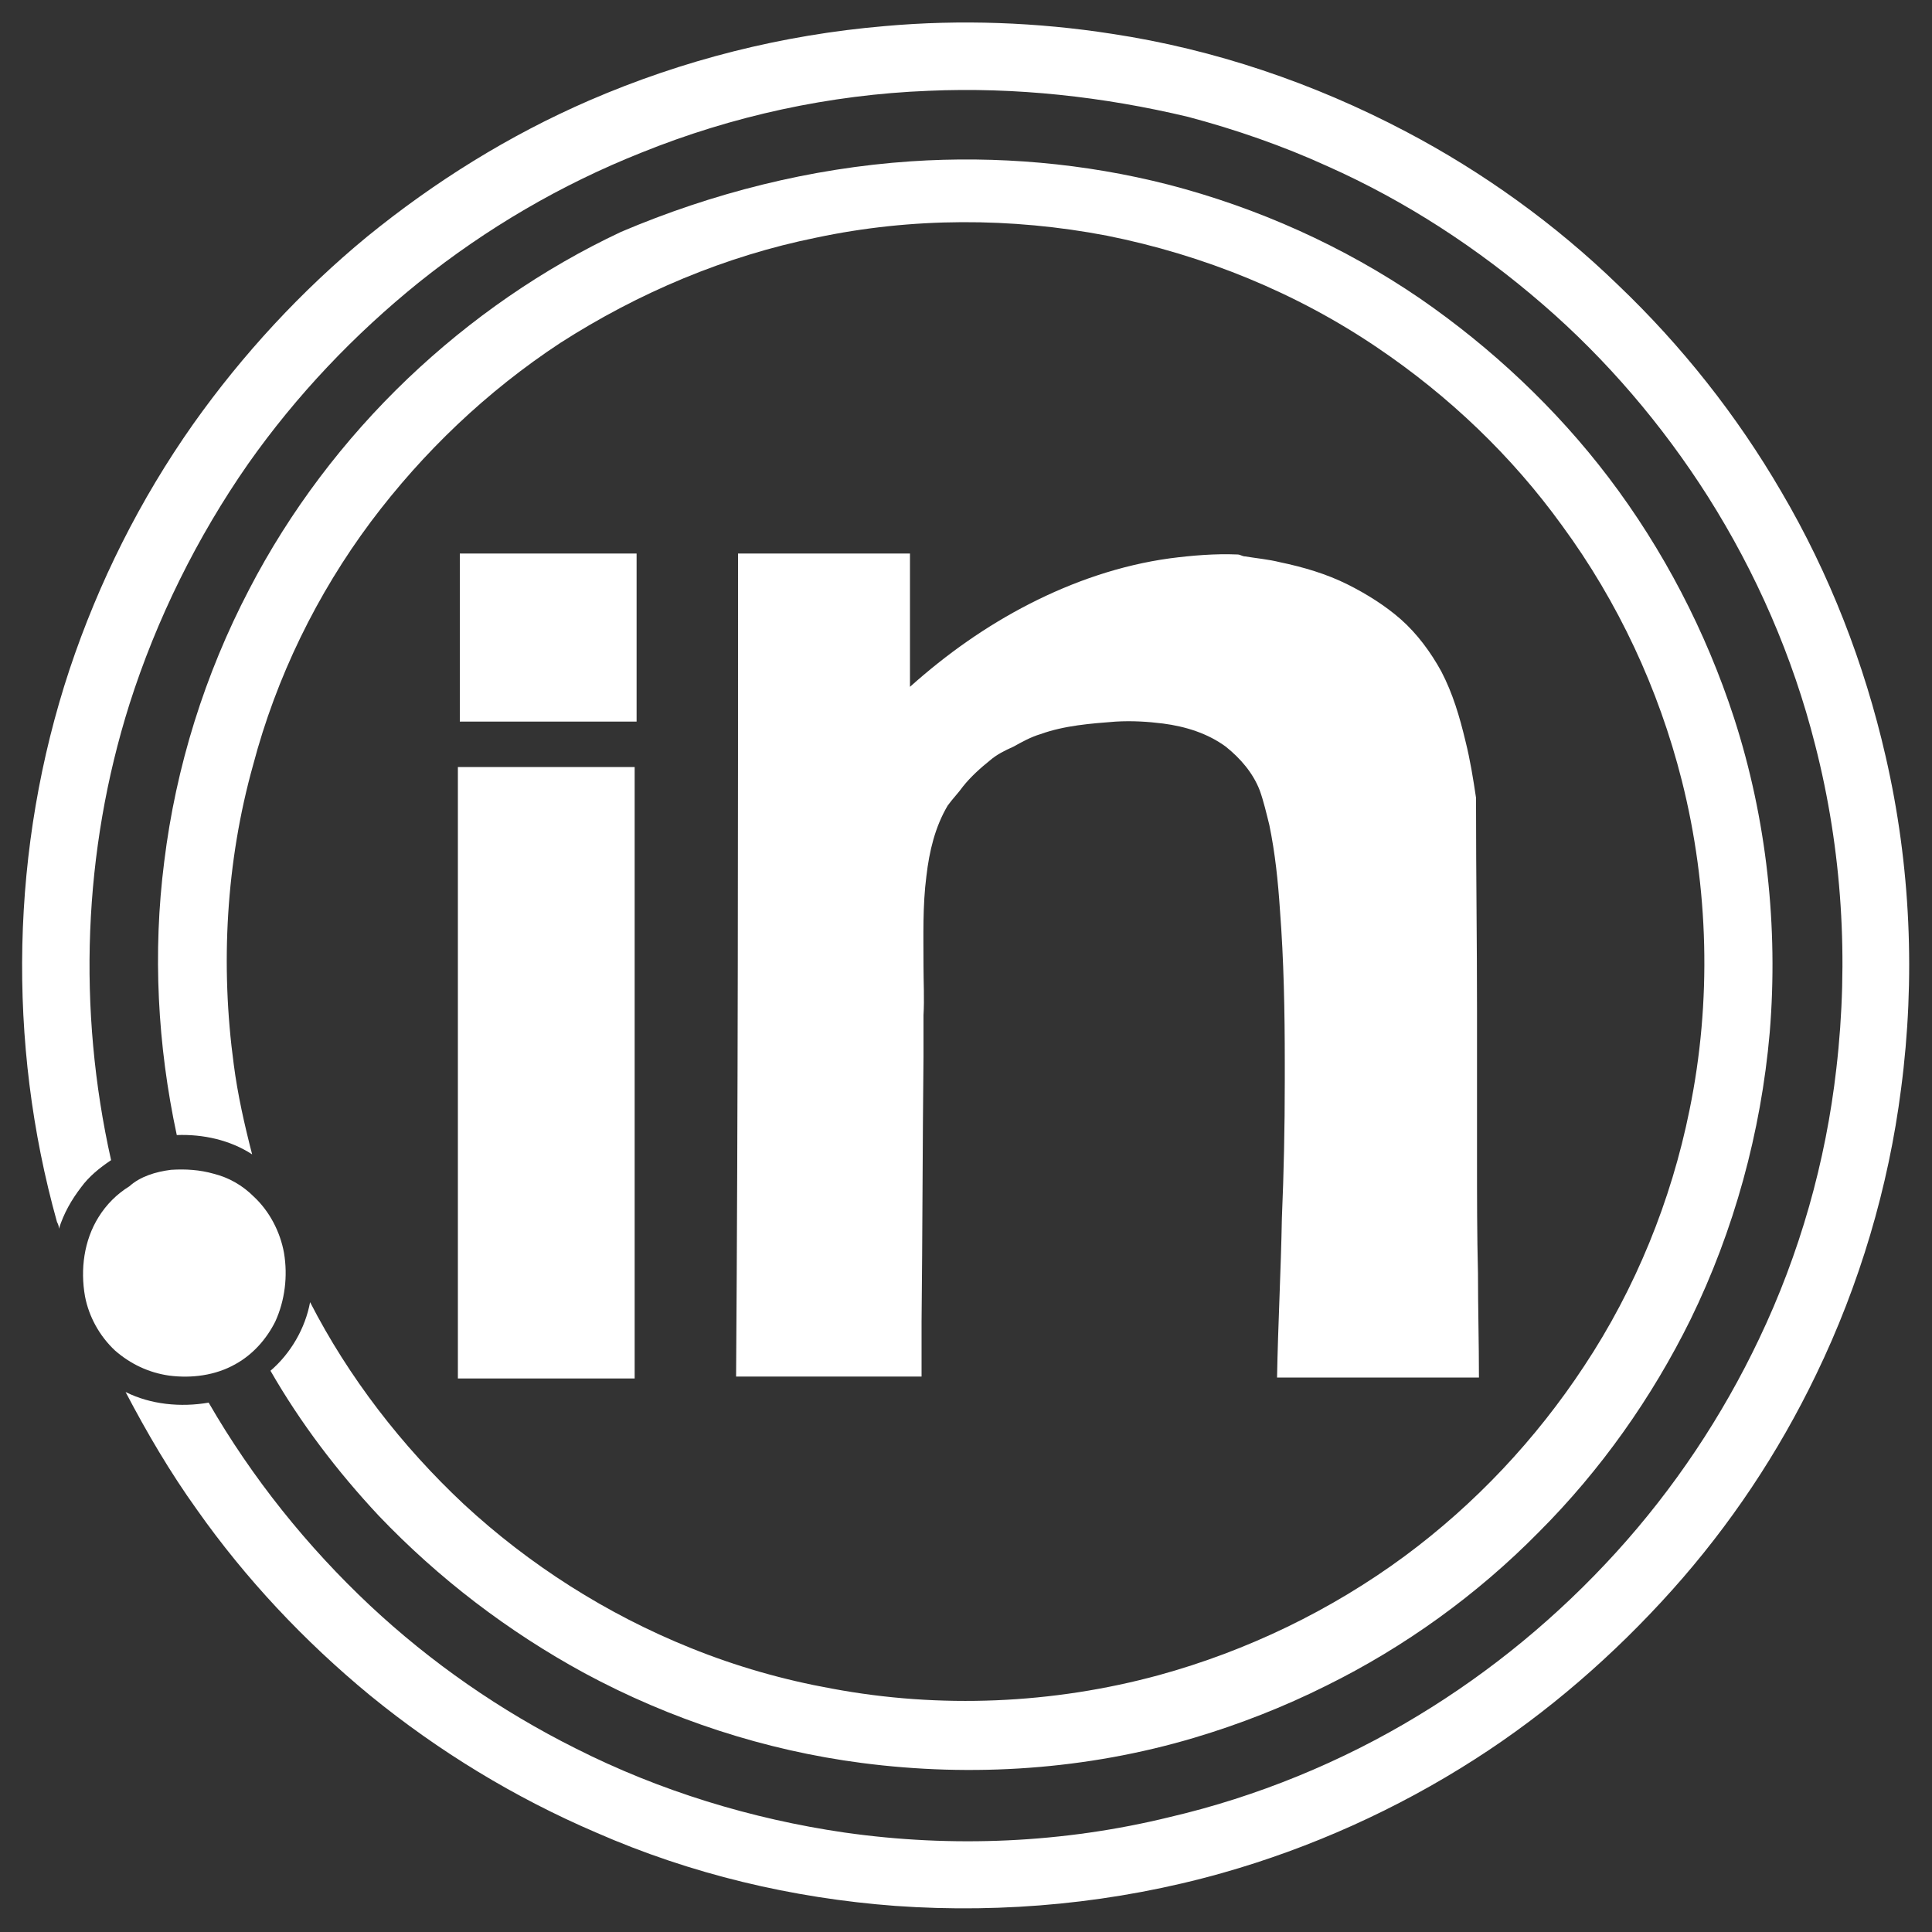
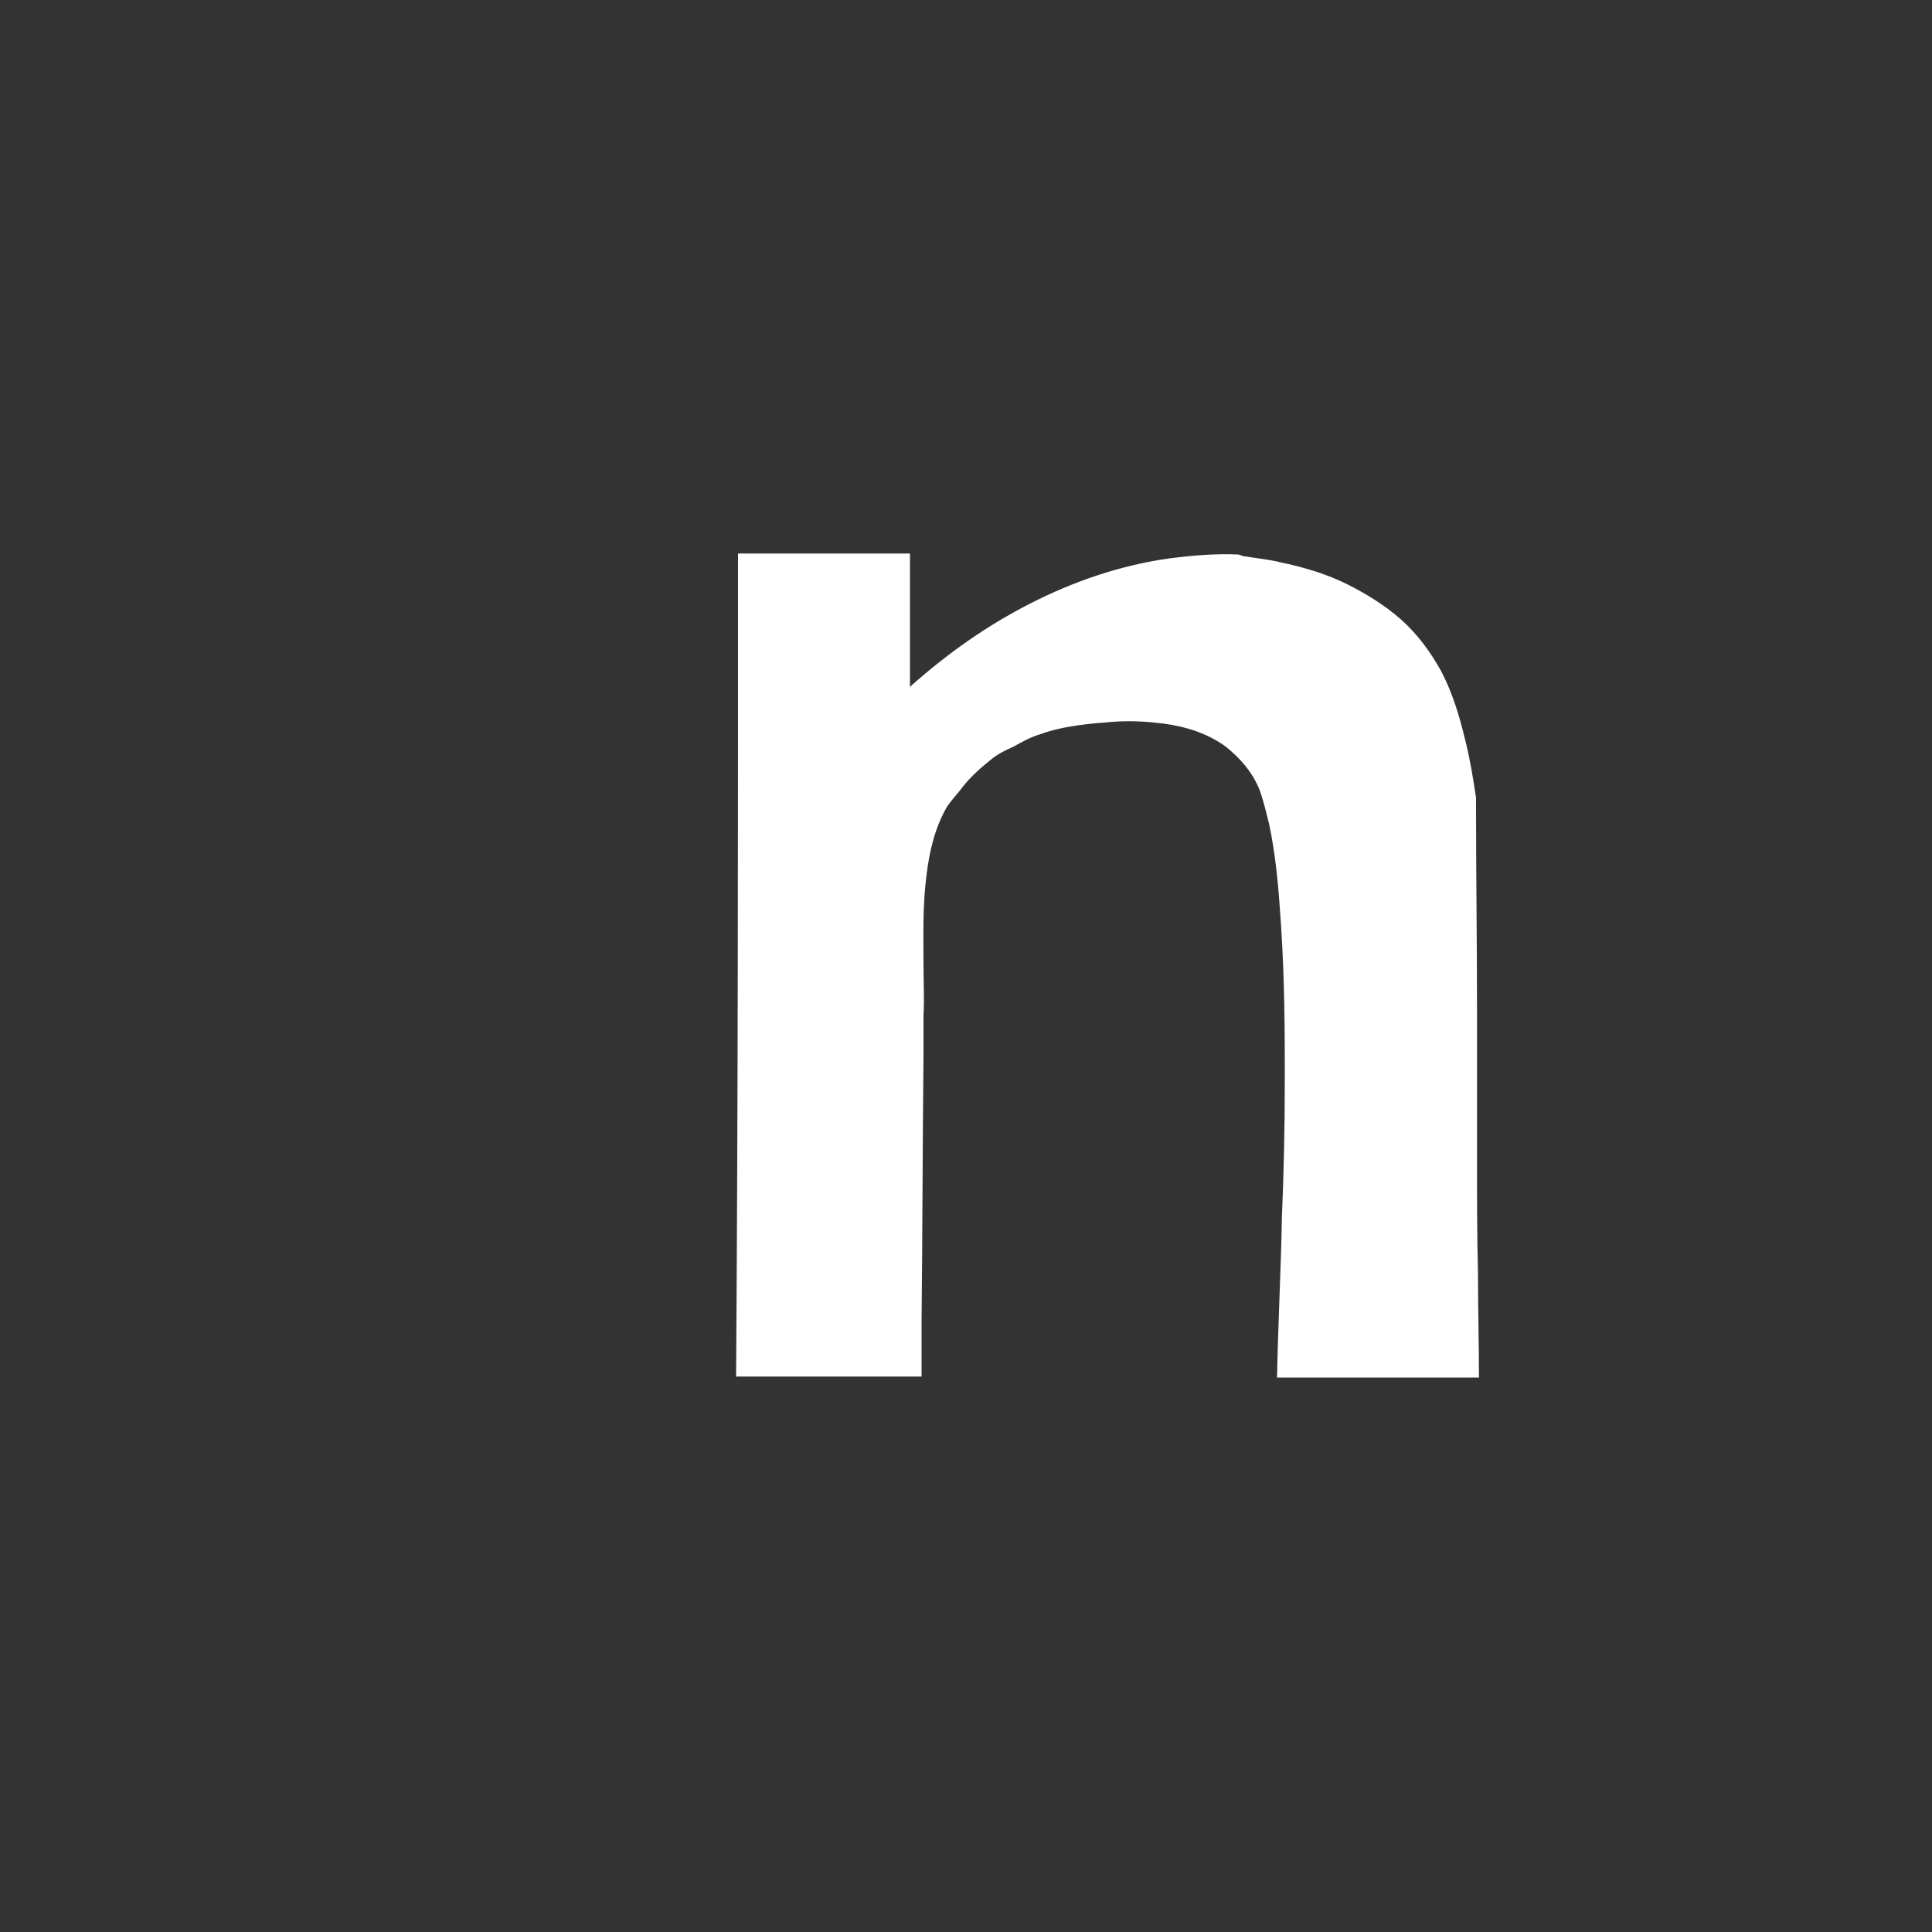
<svg xmlns="http://www.w3.org/2000/svg" version="1.1" id="Layer_1" x="0px" y="0px" viewBox="0 0 200 200" style="enable-background:new 0 0 200 200;" xml:space="preserve">
  <rect x="0" y="0" width="200" height="200" fill="#333333" stroke="none" />
  <style type="text/css">
	.st0{fill:#FFFFFF;}
</style>
  <g id="surface1">
-     <path class="st0" d="M91.6,2.7c7.8-0.7,15.8-0.4,23.5,0.8c10.6,1.6,20.9,5.1,30.4,10.1c8,4.2,15.5,9.6,22,15.9   c6.6,6.3,12.3,13.5,16.9,21.4c5,8.5,8.6,17.8,10.8,27.4c2.6,11.3,3.1,23,1.6,34.4c-1.3,10.2-4.3,20.3-8.8,29.6   c-3.9,8.1-8.9,15.6-14.9,22.3c-6,6.7-12.9,12.7-20.4,17.5c-8.1,5.2-17,9.2-26.2,11.8c-11,3.1-22.5,4.2-33.8,3.4   c-10.7-0.8-21.2-3.3-31-7.6c-8.4-3.6-16.3-8.4-23.4-14.2c-6.8-5.6-12.9-12.1-17.9-19.2c-2.8-3.9-5.2-8-7.4-12.2   c2.6,1.3,5.7,1.6,8.6,1.1c4.5,7.8,10.2,14.9,16.7,21c6.3,5.9,13.5,10.9,21.3,14.8c8.7,4.4,18.2,7.3,27.8,8.7   c11.2,1.6,22.7,1.1,33.7-1.6c9-2.1,17.8-5.7,25.7-10.5c7.6-4.6,14.5-10.3,20.5-16.9c6-6.6,11-14.1,14.8-22.1c4.2-8.8,6.9-18.3,8-28   c1.3-11.2,0.6-22.6-2.2-33.5c-2.3-9.1-6.1-17.8-11.1-25.7c-4.7-7.4-10.5-14.2-17.1-19.9c-6.7-5.8-14.2-10.7-22.3-14.3   c-4.6-2.1-9.5-3.8-14.4-5.1C114.2,10,105.1,9,96.1,9.4C85.9,9.8,75.8,12,66.4,15.8c-8.3,3.3-16,7.8-23,13.4   C36.7,34.6,30.7,40.9,25.7,48c-5.3,7.6-9.5,16.1-12.3,24.9c-4.8,15.2-5.4,31.6-1.9,47.2c-1.2,0.8-2.3,1.7-3.1,2.8   c-1,1.3-1.8,2.7-2.3,4.3c0-0.3-0.1-0.5-0.2-0.7c-5.2-18.6-4.8-38.8,1.3-57.2c3-9,7.3-17.6,12.8-25.4c5.1-7.2,11.2-13.8,18-19.4   C45,18.8,52.7,14,61,10.4C70.7,6.2,81,3.6,91.6,2.7z" />
-     <path class="st0" d="M94.3,16.7c8.9-0.6,18,0.2,26.6,2.4c9.3,2.4,18.2,6.4,26.1,11.8c7.4,5.1,14.1,11.4,19.5,18.5   c5.7,7.5,10.1,16,13,24.9c3.4,10.5,4.6,21.7,3.7,32.6c-0.9,10.3-3.7,20.5-8.2,29.7c-4,8.1-9.3,15.6-15.7,22   c-6.4,6.5-13.9,11.9-22,15.9c-4.4,2.2-9,4-13.7,5.4c-11.1,3.3-22.9,4.1-34.4,2.6c-10-1.3-19.8-4.5-28.7-9.3   c-7.9-4.3-15.1-9.8-21.3-16.3c-4.3-4.6-8.1-9.6-11.2-15c2.1-1.8,3.6-4.4,4.1-7.1c4,7.8,9.5,14.9,15.9,20.9   c6.8,6.3,14.8,11.4,23.5,14.9c4.7,1.9,9.6,3.3,14.6,4.2c11.2,2.1,22.9,1.6,33.9-1.4c9.1-2.5,17.8-6.7,25.4-12.3   c7.3-5.4,13.6-12.1,18.6-19.7c5.3-8,9-17.1,10.9-26.5c2.3-11.2,2-23-0.8-34.1c-2.4-9.5-6.6-18.5-12.4-26.4   c-5.2-7.2-11.7-13.4-19.1-18.4c-8.4-5.7-18-9.6-28-11.6c-9.9-1.9-20.2-1.9-30.1,0.2c-9.4,1.9-18.4,5.7-26.5,10.9   c-7.6,5-14.2,11.3-19.6,18.5c-5.6,7.5-9.8,16.1-12.2,25.2c-2.8,10-3.4,20.7-2,31c0.4,3.1,1.1,6.2,1.9,9.3c-2.3-1.5-5.1-2.1-7.8-2   c-2-9.3-2.5-18.9-1.3-28.3c1.2-9.8,4.2-19.4,8.8-28.2c4.2-8.1,9.8-15.5,16.4-21.8c6.5-6.2,14-11.4,22.1-15.2   C73.7,20,83.9,17.4,94.3,16.7z" />
-     <path class="st0" d="M47.6,57.3c6.1,0,12.2,0,18.3,0c0,5.8,0,11.6,0,17.4c-6.1,0-12.2,0-18.3,0C47.6,68.9,47.6,63.1,47.6,57.3z" />
    <path class="st0" d="M76.4,57.3c1.3,0,2.6,0,3.8,0c4.7,0,9.3,0,14,0c0,1.9,0,3.9,0,5.8c0,2.7,0,5.3,0,8c3.8-3.4,7.9-6.3,12.4-8.6   c4.5-2.3,9.4-4,14.5-4.7c2.3-0.3,4.7-0.5,7-0.4c0.3,0,0.5,0.2,0.8,0.2c1.2,0.2,2.4,0.3,3.6,0.6c2.4,0.5,4.8,1.2,7,2.3   c2,1,3.9,2.2,5.5,3.6c1.7,1.5,3.1,3.4,4.2,5.4c1.2,2.3,1.9,4.7,2.5,7.2c0.5,2,0.8,3.9,1.1,5.9c0,0.3,0,0.7,0,1c0,7,0.1,14,0.1,21   c0,0.6,0,1.2,0,1.9c0,0.8,0,1.7,0,2.5c0,2.3,0,4.5,0,6.8c0,0.8,0,1.7,0,2.5c0,0.6,0,1.2,0,1.7c0,3.9,0,7.9,0.1,11.8   c0,3.6,0.1,7.2,0.1,10.8c-2.9,0-5.8,0-8.8,0c-3.5,0-7,0-10.5,0c-0.5,0-1,0-1.6,0c0.1-5.5,0.4-11,0.5-16.5c0.2-4.7,0.3-9.4,0.3-14.2   c0-0.6,0-1.3,0-1.9c0-5.3-0.1-10.6-0.5-15.8c-0.2-3-0.5-5.9-1.1-8.8c-0.3-1.2-0.6-2.5-1-3.6c-0.7-1.8-2-3.3-3.5-4.5   c-1.9-1.4-4.2-2.1-6.5-2.4c-1.6-0.2-3.2-0.3-4.9-0.2c-2.6,0.2-5.3,0.4-7.8,1.3c-1,0.3-1.9,0.8-2.8,1.3c-0.9,0.4-1.7,0.8-2.4,1.4   c-1,0.8-2,1.7-2.8,2.7c-0.5,0.7-1.1,1.3-1.6,2c-1.3,2.2-1.9,4.7-2.2,7.3c-0.4,3.1-0.3,6.2-0.3,9.3c0,1.7,0.1,3.4,0,5.1   c0,0.7,0,1.4,0,2.1c0,0.7,0,1.5,0,2.2c-0.1,9.1-0.1,18.3-0.2,27.4c0,0.7,0,1.5,0,2.2c0,1.2,0,2.3,0,3.5c-6.4,0-12.8,0-19.2,0   C76.4,114.2,76.4,85.8,76.4,57.3z" />
-     <path class="st0" d="M47.4,79.4c6.1,0,12.2,0,18.3,0c0,21.1,0,42.2,0,63.3c-6.1,0-12.2,0-18.3,0C47.4,121.6,47.4,100.5,47.4,79.4z" />
-     <path class="st0" d="M17.7,121.1c1.5-0.1,3,0,4.4,0.4c1.6,0.4,3,1.2,4.2,2.4c1.6,1.5,2.7,3.6,3.1,5.8c0.4,2.4,0.1,4.9-0.9,7.1   c-0.9,1.8-2.3,3.4-4.1,4.4c-2.1,1.2-4.6,1.5-6.9,1.2c-2.1-0.3-4-1.2-5.6-2.6c-1.6-1.5-2.7-3.5-3.1-5.6c-0.5-2.8-0.1-5.8,1.4-8.2   c0.8-1.3,1.9-2.4,3.2-3.2C14.5,121.8,16.1,121.3,17.7,121.1z" />
  </g>
</svg>